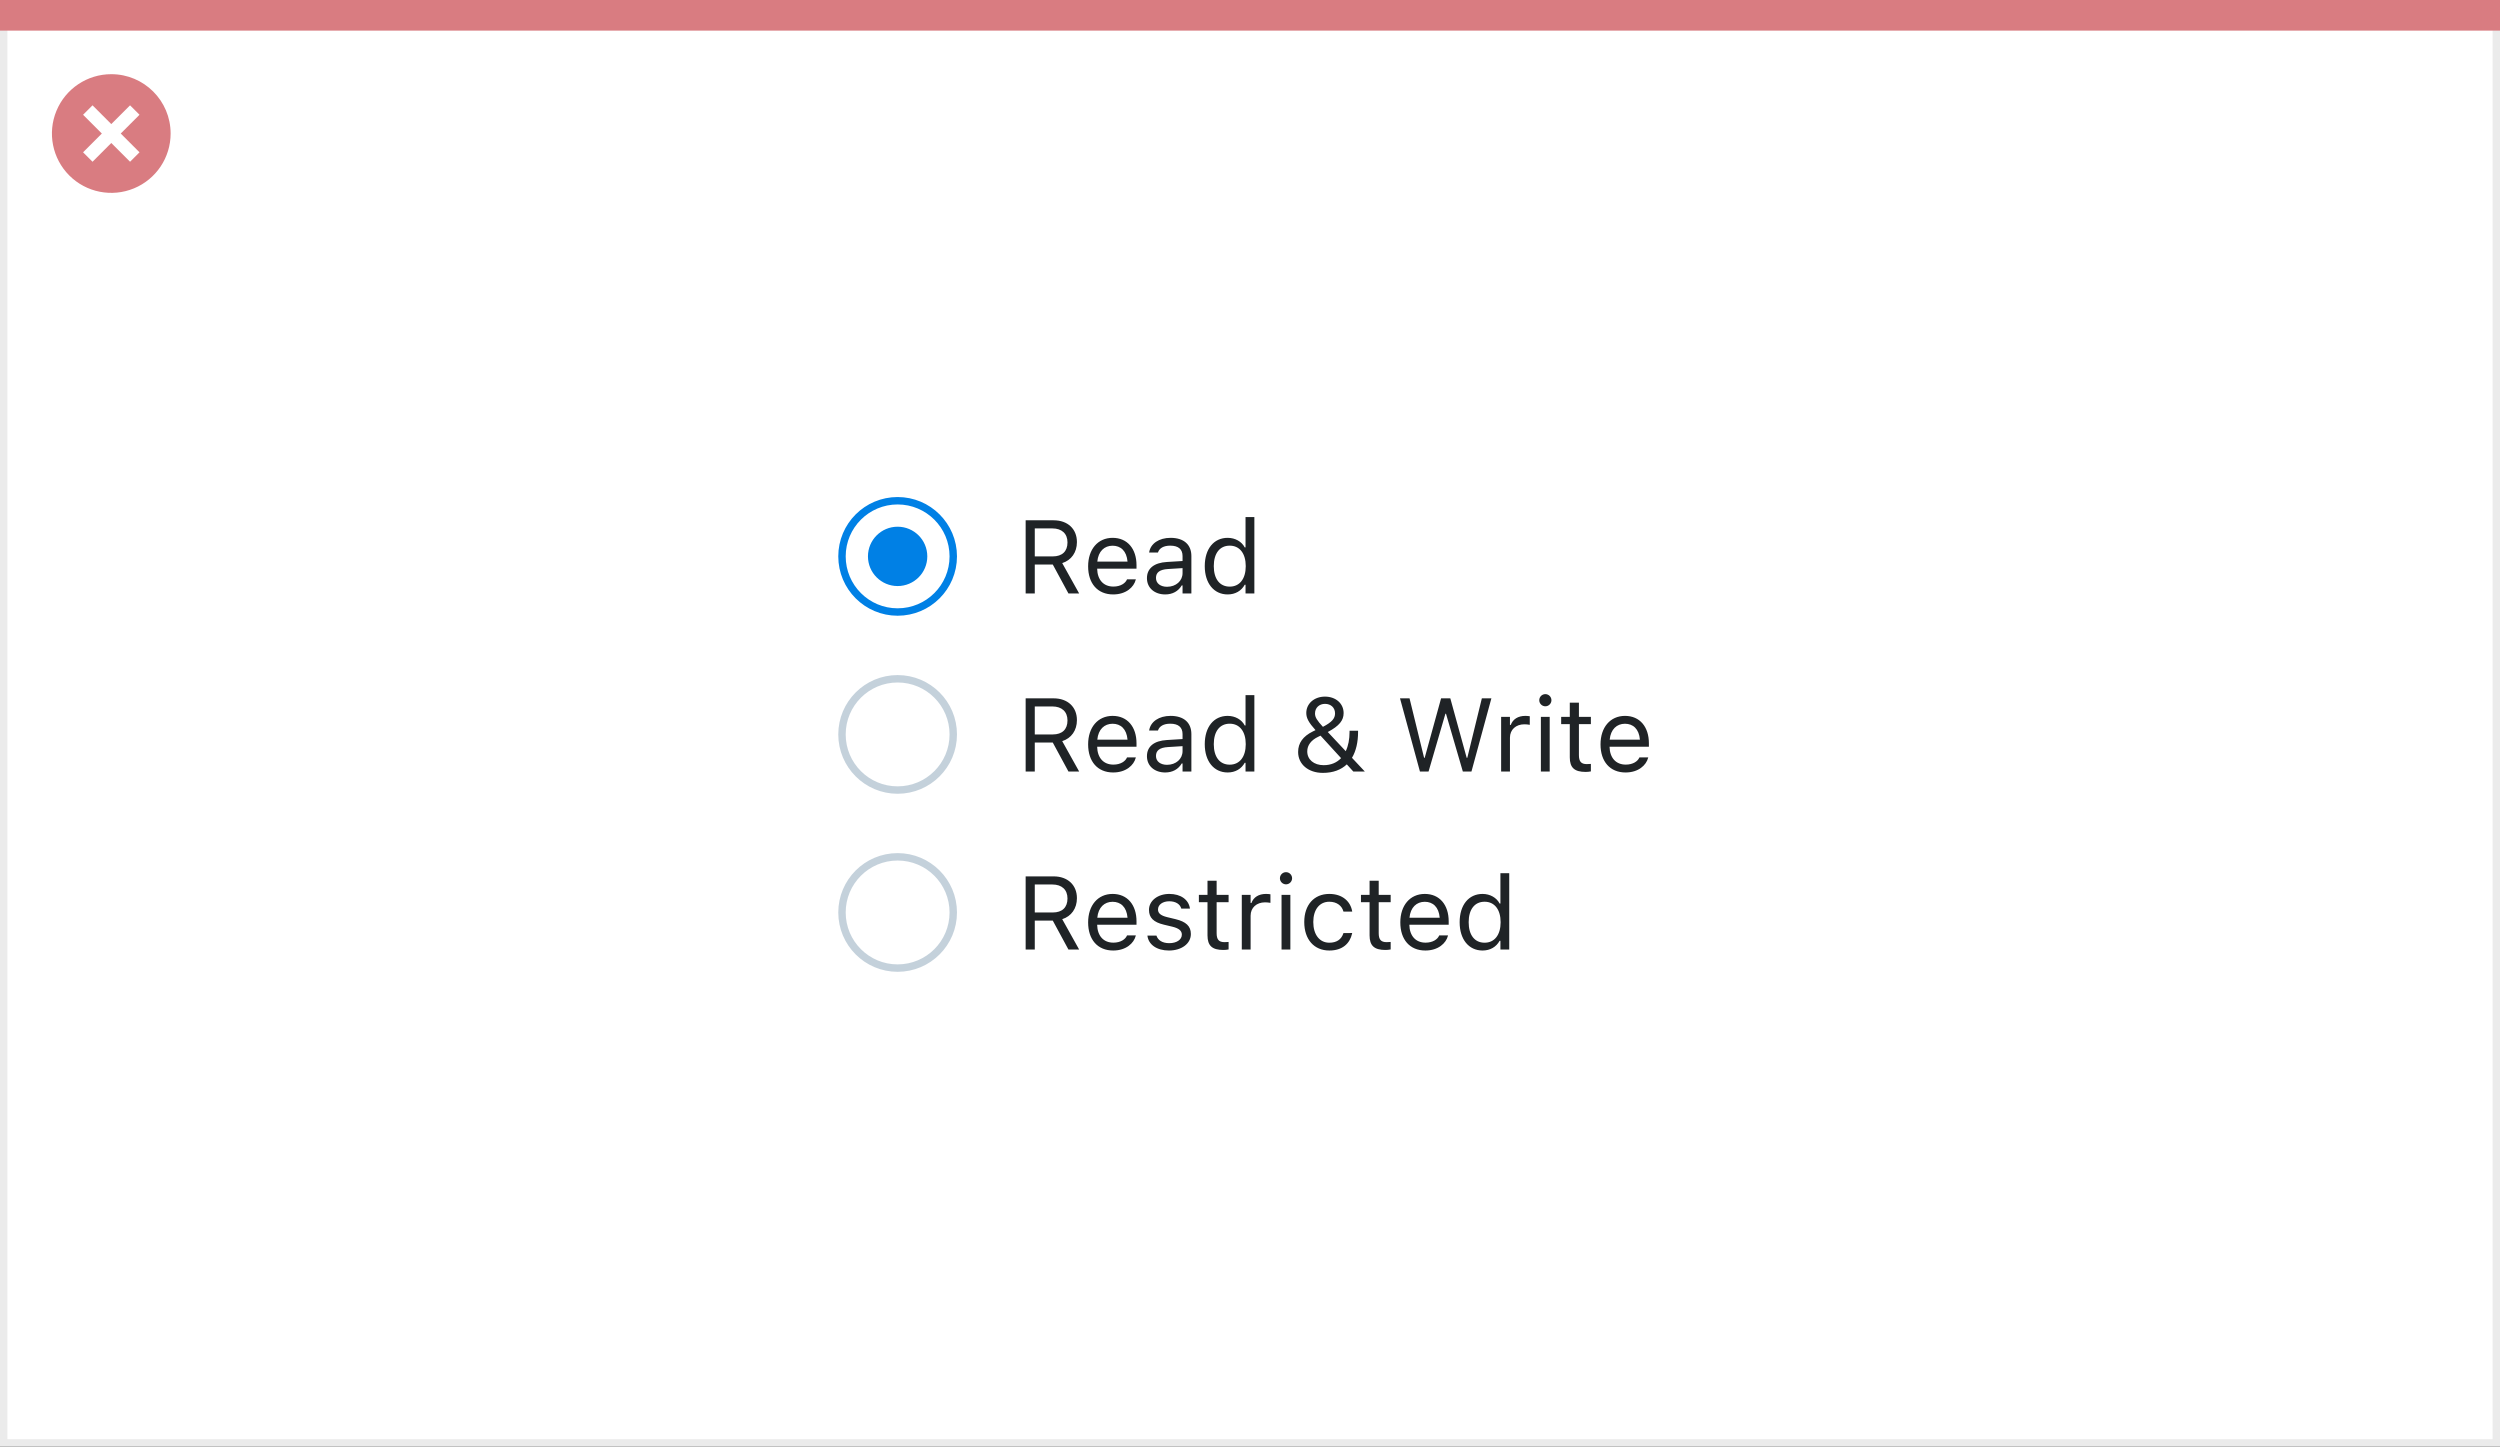
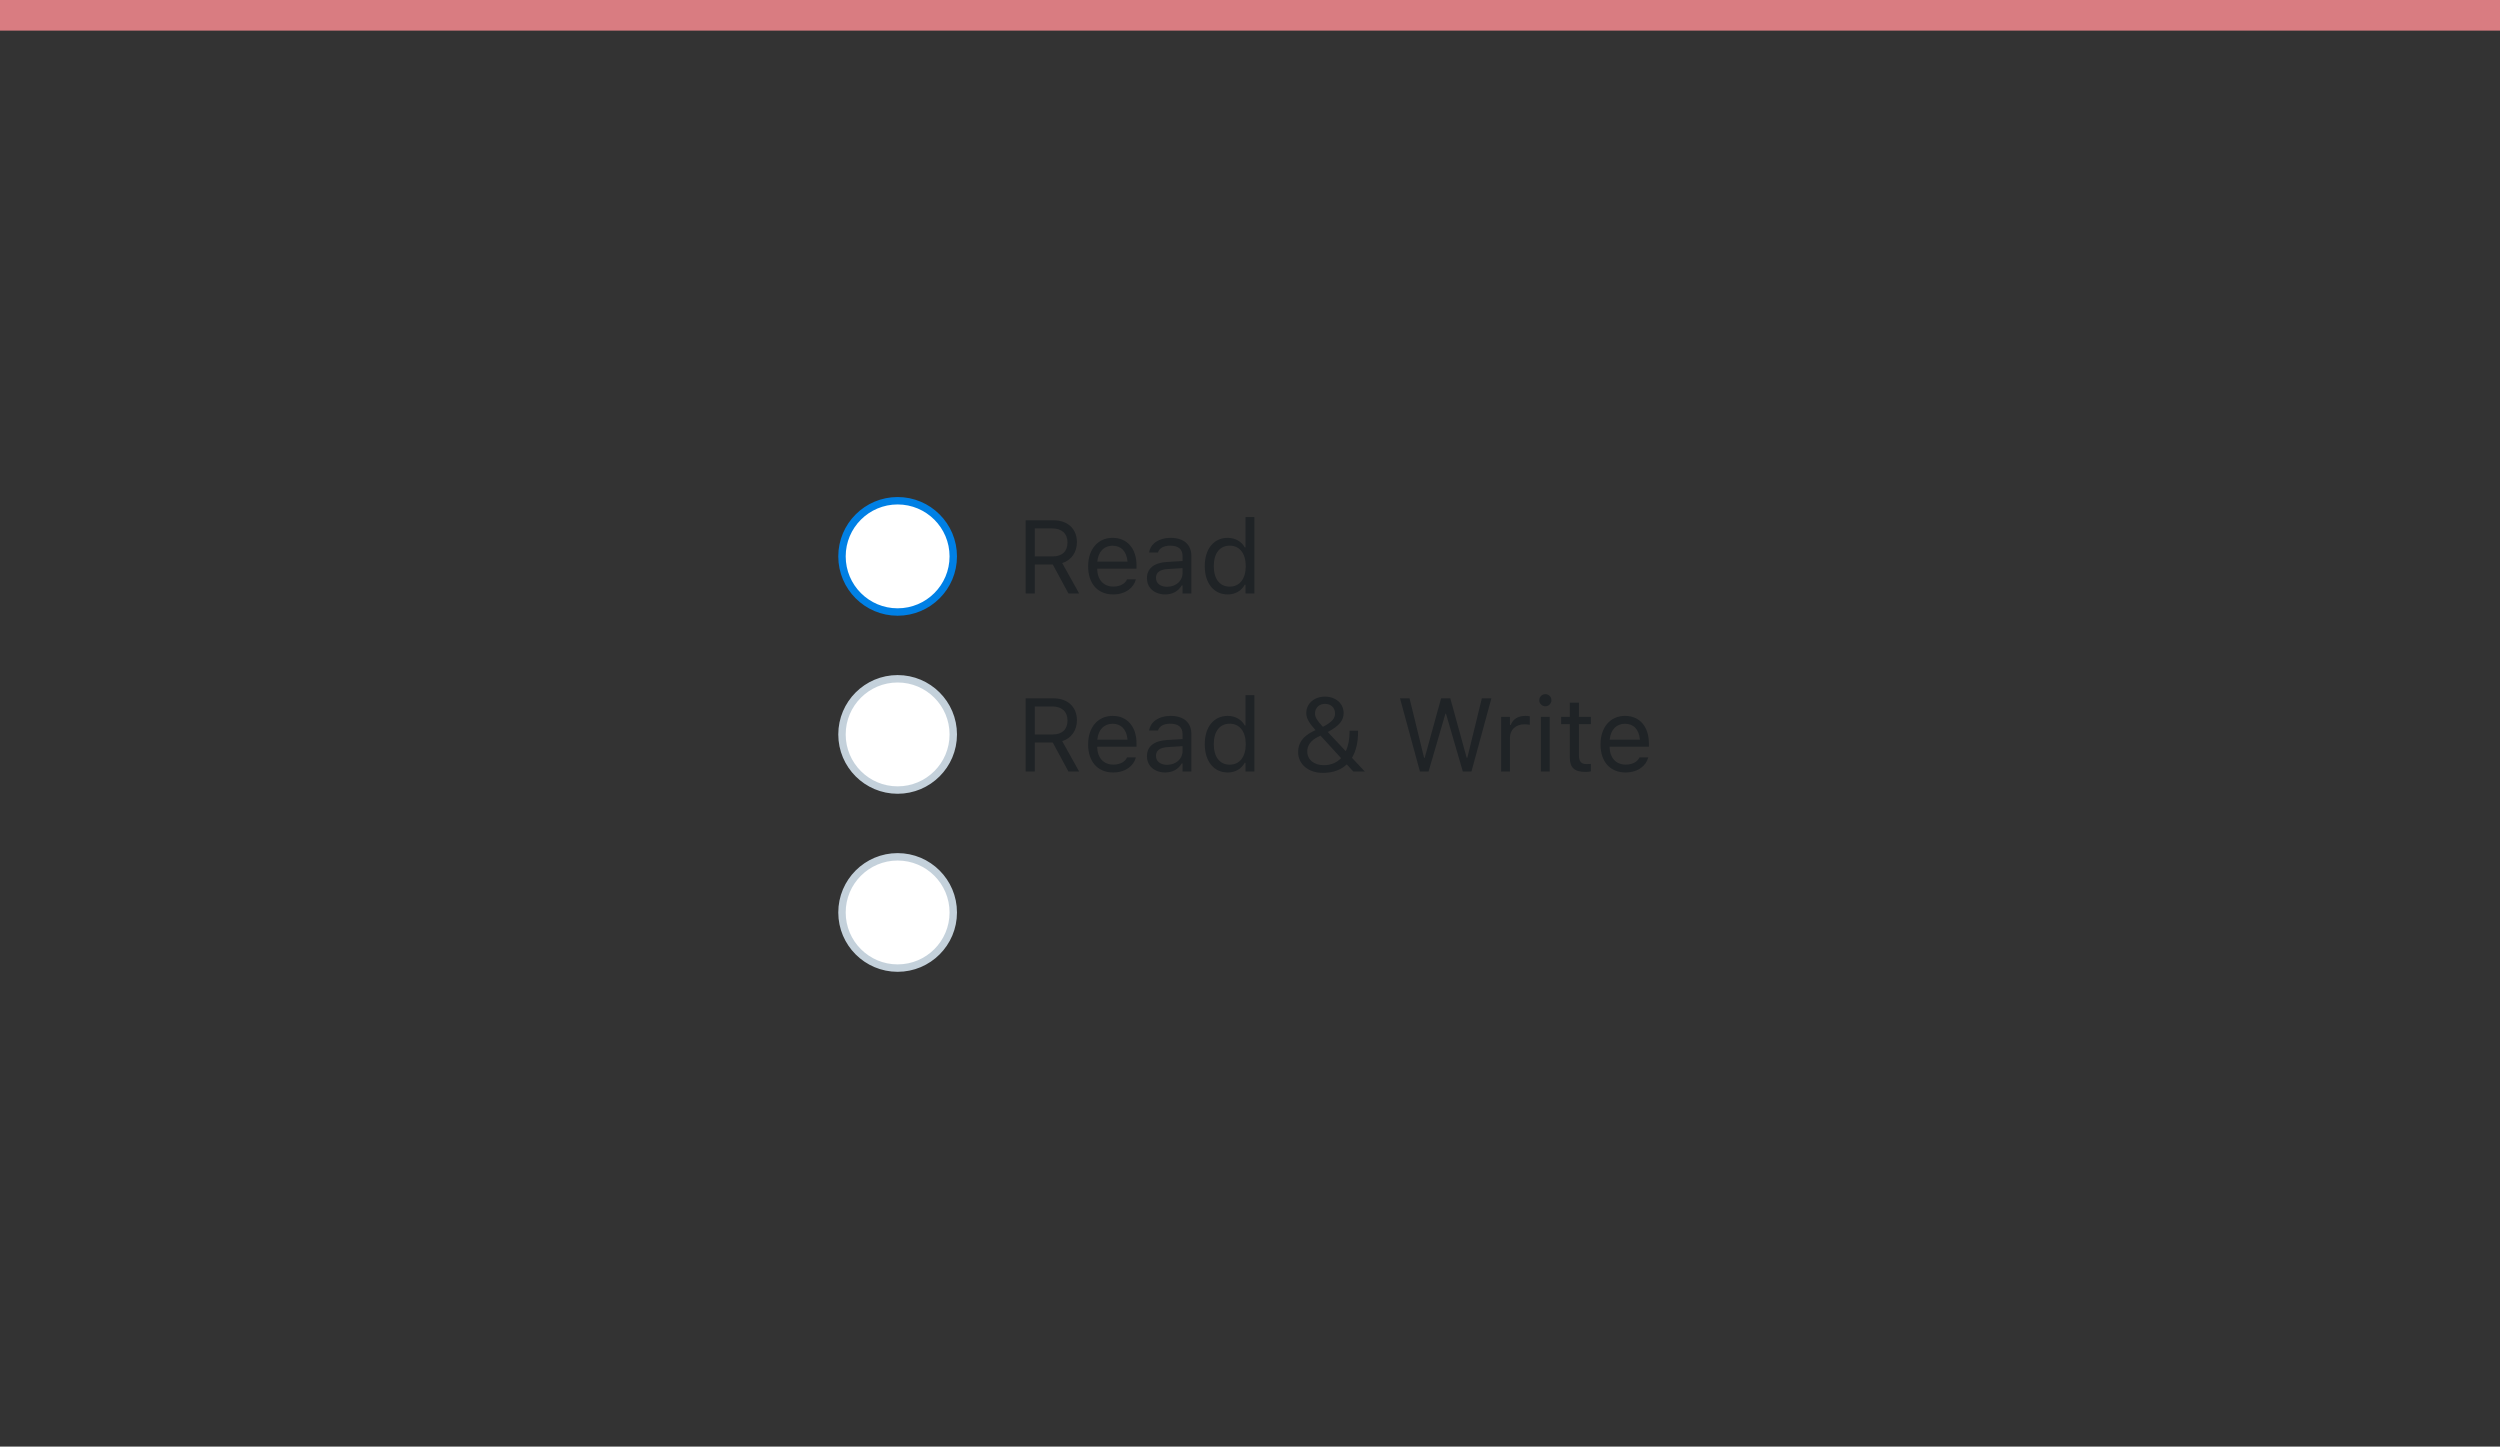
<svg xmlns="http://www.w3.org/2000/svg" width="337" height="195" viewBox="0 0 337 195" fill="none">
  <rect x="0" y="0" width="337" height="195" fill="#333333" stroke="none" />
-   <rect x="0.5" y="0.5" width="336" height="194" fill="white" stroke="#EBEBEB" />
  <path d="M0 0H337V4.127H0V0Z" fill="#D97C81" />
-   <path d="M15.003 10C11.767 9.999 8.849 11.947 7.61 14.937C6.371 17.926 7.055 21.367 9.342 23.656C11.63 25.944 15.071 26.629 18.061 25.391C21.051 24.153 23 21.236 23 18C23.001 13.582 19.42 10.001 15.003 10ZM18.806 20.531L17.532 21.804L15.002 19.274L12.473 21.804L11.199 20.531L13.729 18.001L11.199 15.471L12.473 14.197L15.002 16.727L17.532 14.197L18.806 15.471L16.276 18.001L18.806 20.531Z" fill="#D97C81" />
  <circle cx="121" cy="75" r="7.5" fill="white" stroke="#0080E5" />
-   <circle cx="121" cy="75" r="4" fill="#0080E5" />
  <path d="M138.258 80H139.488V76.097H141.915L144.027 80H145.47L143.187 75.905C144.424 75.516 145.169 74.449 145.169 73.082V73.068C145.169 71.298 143.925 70.136 142.024 70.136H138.258V80ZM139.488 75.003V71.23H141.86C143.132 71.23 143.897 71.934 143.897 73.109V73.123C143.897 74.326 143.18 75.003 141.915 75.003H139.488ZM150.057 80.13C151.793 80.13 152.846 79.145 153.099 78.147L153.112 78.093H151.923L151.896 78.154C151.697 78.599 151.082 79.07 150.084 79.07C148.771 79.07 147.931 78.182 147.896 76.657H153.201V76.192C153.201 73.991 151.984 72.501 149.981 72.501C147.979 72.501 146.68 74.06 146.68 76.336V76.343C146.68 78.653 147.951 80.13 150.057 80.13ZM149.975 73.561C151.062 73.561 151.868 74.251 151.991 75.707H147.917C148.047 74.306 148.881 73.561 149.975 73.561ZM157.07 80.13C158.062 80.13 158.834 79.699 159.299 78.913H159.408V80H160.598V74.955C160.598 73.424 159.593 72.501 157.795 72.501C156.223 72.501 155.102 73.28 154.91 74.436L154.903 74.477H156.093L156.1 74.456C156.291 73.882 156.872 73.554 157.754 73.554C158.854 73.554 159.408 74.046 159.408 74.955V75.625L157.296 75.755C155.58 75.857 154.609 76.616 154.609 77.929V77.942C154.609 79.282 155.669 80.13 157.07 80.13ZM155.826 77.915V77.901C155.826 77.17 156.318 76.773 157.439 76.705L159.408 76.582V77.252C159.408 78.305 158.526 79.098 157.316 79.098C156.462 79.098 155.826 78.66 155.826 77.915ZM165.492 80.13C166.518 80.13 167.338 79.644 167.789 78.824H167.898V80H169.088V69.705H167.898V73.793H167.789C167.386 73.007 166.504 72.501 165.492 72.501C163.619 72.501 162.402 73.998 162.402 76.309V76.322C162.402 78.619 163.626 80.13 165.492 80.13ZM165.766 79.077C164.419 79.077 163.619 78.038 163.619 76.322V76.309C163.619 74.593 164.419 73.554 165.766 73.554C167.105 73.554 167.926 74.606 167.926 76.309V76.322C167.926 78.024 167.105 79.077 165.766 79.077Z" fill="#1F2326" />
  <circle cx="121" cy="99" r="7.5" fill="white" stroke="#C4D1DB" />
  <path d="M138.258 104H139.488V100.097H141.915L144.027 104H145.47L143.187 99.905C144.424 99.516 145.169 98.449 145.169 97.082V97.068C145.169 95.298 143.925 94.136 142.024 94.136H138.258V104ZM139.488 99.003V95.23H141.86C143.132 95.23 143.897 95.934 143.897 97.109V97.123C143.897 98.326 143.18 99.003 141.915 99.003H139.488ZM150.057 104.13C151.793 104.13 152.846 103.146 153.099 102.147L153.112 102.093H151.923L151.896 102.154C151.697 102.599 151.082 103.07 150.084 103.07C148.771 103.07 147.931 102.182 147.896 100.657H153.201V100.192C153.201 97.991 151.984 96.501 149.981 96.501C147.979 96.501 146.68 98.06 146.68 100.336V100.343C146.68 102.653 147.951 104.13 150.057 104.13ZM149.975 97.561C151.062 97.561 151.868 98.251 151.991 99.707H147.917C148.047 98.306 148.881 97.561 149.975 97.561ZM157.07 104.13C158.062 104.13 158.834 103.699 159.299 102.913H159.408V104H160.598V98.955C160.598 97.424 159.593 96.501 157.795 96.501C156.223 96.501 155.102 97.28 154.91 98.436L154.903 98.477H156.093L156.1 98.456C156.291 97.882 156.872 97.554 157.754 97.554C158.854 97.554 159.408 98.046 159.408 98.955V99.625L157.296 99.755C155.58 99.857 154.609 100.616 154.609 101.929V101.942C154.609 103.282 155.669 104.13 157.07 104.13ZM155.826 101.915V101.901C155.826 101.17 156.318 100.773 157.439 100.705L159.408 100.582V101.252C159.408 102.305 158.526 103.098 157.316 103.098C156.462 103.098 155.826 102.66 155.826 101.915ZM165.492 104.13C166.518 104.13 167.338 103.645 167.789 102.824H167.898V104H169.088V93.705H167.898V97.793H167.789C167.386 97.007 166.504 96.501 165.492 96.501C163.619 96.501 162.402 97.998 162.402 100.309V100.322C162.402 102.619 163.626 104.13 165.492 104.13ZM165.766 103.077C164.419 103.077 163.619 102.038 163.619 100.322V100.309C163.619 98.593 164.419 97.554 165.766 97.554C167.105 97.554 167.926 98.606 167.926 100.309V100.322C167.926 102.024 167.105 103.077 165.766 103.077ZM178.323 104.185C179.718 104.185 180.784 103.761 181.55 103.036L182.425 104H183.97V103.993L182.247 102.154C182.801 101.225 183.067 100.028 183.067 98.682V98.504H181.919V98.675C181.919 99.639 181.755 100.534 181.406 101.259L178.986 98.675C180.552 97.841 181.119 97.103 181.119 96.132V96.118C181.119 94.833 180.06 93.903 178.604 93.903C177.161 93.903 176.088 94.847 176.088 96.105V96.118C176.088 96.795 176.409 97.397 177.332 98.422L176.97 98.6C175.637 99.256 174.987 100.165 174.987 101.361V101.375C174.987 103.022 176.361 104.185 178.323 104.185ZM177.264 96.186V96.173C177.264 95.414 177.824 94.881 178.61 94.881C179.41 94.881 179.964 95.4 179.964 96.159V96.173C179.964 96.836 179.567 97.335 178.33 97.978C177.544 97.123 177.264 96.699 177.264 96.186ZM176.218 101.293V101.279C176.218 100.466 176.737 99.775 177.681 99.324L178.009 99.167L180.777 102.195C180.217 102.79 179.438 103.146 178.433 103.146C177.113 103.146 176.218 102.394 176.218 101.293ZM191.407 104H192.569L194.839 96.214H194.921L197.19 104H198.353L201.039 94.136H199.754L197.792 102.154H197.71L195.502 94.136H194.258L192.05 102.154H191.968L190.006 94.136H188.721L191.407 104ZM202.352 104H203.541V99.434C203.541 98.353 204.348 97.636 205.482 97.636C205.742 97.636 205.968 97.663 206.214 97.704V96.549C206.098 96.528 205.845 96.501 205.619 96.501C204.621 96.501 203.931 96.952 203.65 97.725H203.541V96.631H202.352V104ZM208.312 95.209C208.764 95.209 209.133 94.84 209.133 94.389C209.133 93.938 208.764 93.568 208.312 93.568C207.861 93.568 207.492 93.938 207.492 94.389C207.492 94.84 207.861 95.209 208.312 95.209ZM207.711 104H208.9V96.631H207.711V104ZM213.761 104.055C213.993 104.055 214.219 104.027 214.451 103.986V102.975C214.232 102.995 214.116 103.002 213.904 103.002C213.139 103.002 212.838 102.653 212.838 101.785V97.615H214.451V96.631H212.838V94.724H211.607V96.631H210.445V97.615H211.607V102.086C211.607 103.494 212.243 104.055 213.761 104.055ZM219.127 104.13C220.863 104.13 221.916 103.146 222.169 102.147L222.183 102.093H220.993L220.966 102.154C220.768 102.599 220.152 103.07 219.154 103.07C217.842 103.07 217.001 102.182 216.967 100.657H222.271V100.192C222.271 97.991 221.055 96.501 219.052 96.501C217.049 96.501 215.75 98.06 215.75 100.336V100.343C215.75 102.653 217.021 104.13 219.127 104.13ZM219.045 97.561C220.132 97.561 220.938 98.251 221.062 99.707H216.987C217.117 98.306 217.951 97.561 219.045 97.561Z" fill="#1F2326" />
  <circle cx="121" cy="123" r="7.5" fill="white" stroke="#C4D1DB" />
-   <path d="M138.258 128H139.488V124.097H141.915L144.027 128H145.47L143.187 123.905C144.424 123.516 145.169 122.449 145.169 121.082V121.068C145.169 119.298 143.925 118.136 142.024 118.136H138.258V128ZM139.488 123.003V119.229H141.86C143.132 119.229 143.897 119.934 143.897 121.109V121.123C143.897 122.326 143.18 123.003 141.915 123.003H139.488ZM150.057 128.13C151.793 128.13 152.846 127.146 153.099 126.147L153.112 126.093H151.923L151.896 126.154C151.697 126.599 151.082 127.07 150.084 127.07C148.771 127.07 147.931 126.182 147.896 124.657H153.201V124.192C153.201 121.991 151.984 120.501 149.981 120.501C147.979 120.501 146.68 122.06 146.68 124.336V124.343C146.68 126.653 147.951 128.13 150.057 128.13ZM149.975 121.561C151.062 121.561 151.868 122.251 151.991 123.707H147.917C148.047 122.306 148.881 121.561 149.975 121.561ZM157.576 128.13C159.251 128.13 160.529 127.221 160.529 125.908V125.895C160.529 124.842 159.859 124.24 158.472 123.905L157.337 123.632C156.469 123.42 156.1 123.105 156.1 122.606V122.593C156.1 121.943 156.742 121.492 157.617 121.492C158.506 121.492 159.08 121.896 159.237 122.477H160.406C160.242 121.273 159.169 120.501 157.624 120.501C156.059 120.501 154.883 121.424 154.883 122.647V122.654C154.883 123.714 155.505 124.315 156.886 124.644L158.027 124.917C158.937 125.136 159.312 125.484 159.312 125.983V125.997C159.312 126.667 158.608 127.139 157.617 127.139C156.674 127.139 156.086 126.735 155.888 126.12H154.671C154.808 127.337 155.936 128.13 157.576 128.13ZM164.925 128.055C165.157 128.055 165.383 128.027 165.615 127.986V126.975C165.396 126.995 165.28 127.002 165.068 127.002C164.303 127.002 164.002 126.653 164.002 125.785V121.615H165.615V120.631H164.002V118.724H162.771V120.631H161.609V121.615H162.771V126.086C162.771 127.494 163.407 128.055 164.925 128.055ZM167.393 128H168.582V123.434C168.582 122.354 169.389 121.636 170.523 121.636C170.783 121.636 171.009 121.663 171.255 121.704V120.549C171.139 120.528 170.886 120.501 170.66 120.501C169.662 120.501 168.972 120.952 168.691 121.725H168.582V120.631H167.393V128ZM173.354 119.209C173.805 119.209 174.174 118.84 174.174 118.389C174.174 117.938 173.805 117.568 173.354 117.568C172.902 117.568 172.533 117.938 172.533 118.389C172.533 118.84 172.902 119.209 173.354 119.209ZM172.752 128H173.941V120.631H172.752V128ZM179.198 128.13C180.969 128.13 181.96 127.18 182.261 125.847L182.274 125.771L181.099 125.778L181.085 125.819C180.812 126.64 180.183 127.077 179.191 127.077C177.879 127.077 177.031 125.99 177.031 124.295V124.281C177.031 122.62 177.865 121.554 179.191 121.554C180.251 121.554 180.907 122.142 181.092 122.866L181.099 122.887H182.281L182.274 122.846C182.056 121.533 180.982 120.501 179.191 120.501C177.127 120.501 175.814 121.991 175.814 124.281V124.295C175.814 126.633 177.134 128.13 179.198 128.13ZM186.772 128.055C187.005 128.055 187.23 128.027 187.463 127.986V126.975C187.244 126.995 187.128 127.002 186.916 127.002C186.15 127.002 185.85 126.653 185.85 125.785V121.615H187.463V120.631H185.85V118.724H184.619V120.631H183.457V121.615H184.619V126.086C184.619 127.494 185.255 128.055 186.772 128.055ZM192.139 128.13C193.875 128.13 194.928 127.146 195.181 126.147L195.194 126.093H194.005L193.978 126.154C193.779 126.599 193.164 127.07 192.166 127.07C190.854 127.07 190.013 126.182 189.979 124.657H195.283V124.192C195.283 121.991 194.066 120.501 192.063 120.501C190.061 120.501 188.762 122.06 188.762 124.336V124.343C188.762 126.653 190.033 128.13 192.139 128.13ZM192.057 121.561C193.144 121.561 193.95 122.251 194.073 123.707H189.999C190.129 122.306 190.963 121.561 192.057 121.561ZM199.85 128.13C200.875 128.13 201.695 127.645 202.146 126.824H202.256V128H203.445V117.705H202.256V121.793H202.146C201.743 121.007 200.861 120.501 199.85 120.501C197.977 120.501 196.76 121.998 196.76 124.309V124.322C196.76 126.619 197.983 128.13 199.85 128.13ZM200.123 127.077C198.776 127.077 197.977 126.038 197.977 124.322V124.309C197.977 122.593 198.776 121.554 200.123 121.554C201.463 121.554 202.283 122.606 202.283 124.309V124.322C202.283 126.024 201.463 127.077 200.123 127.077Z" fill="#1F2326" />
</svg>